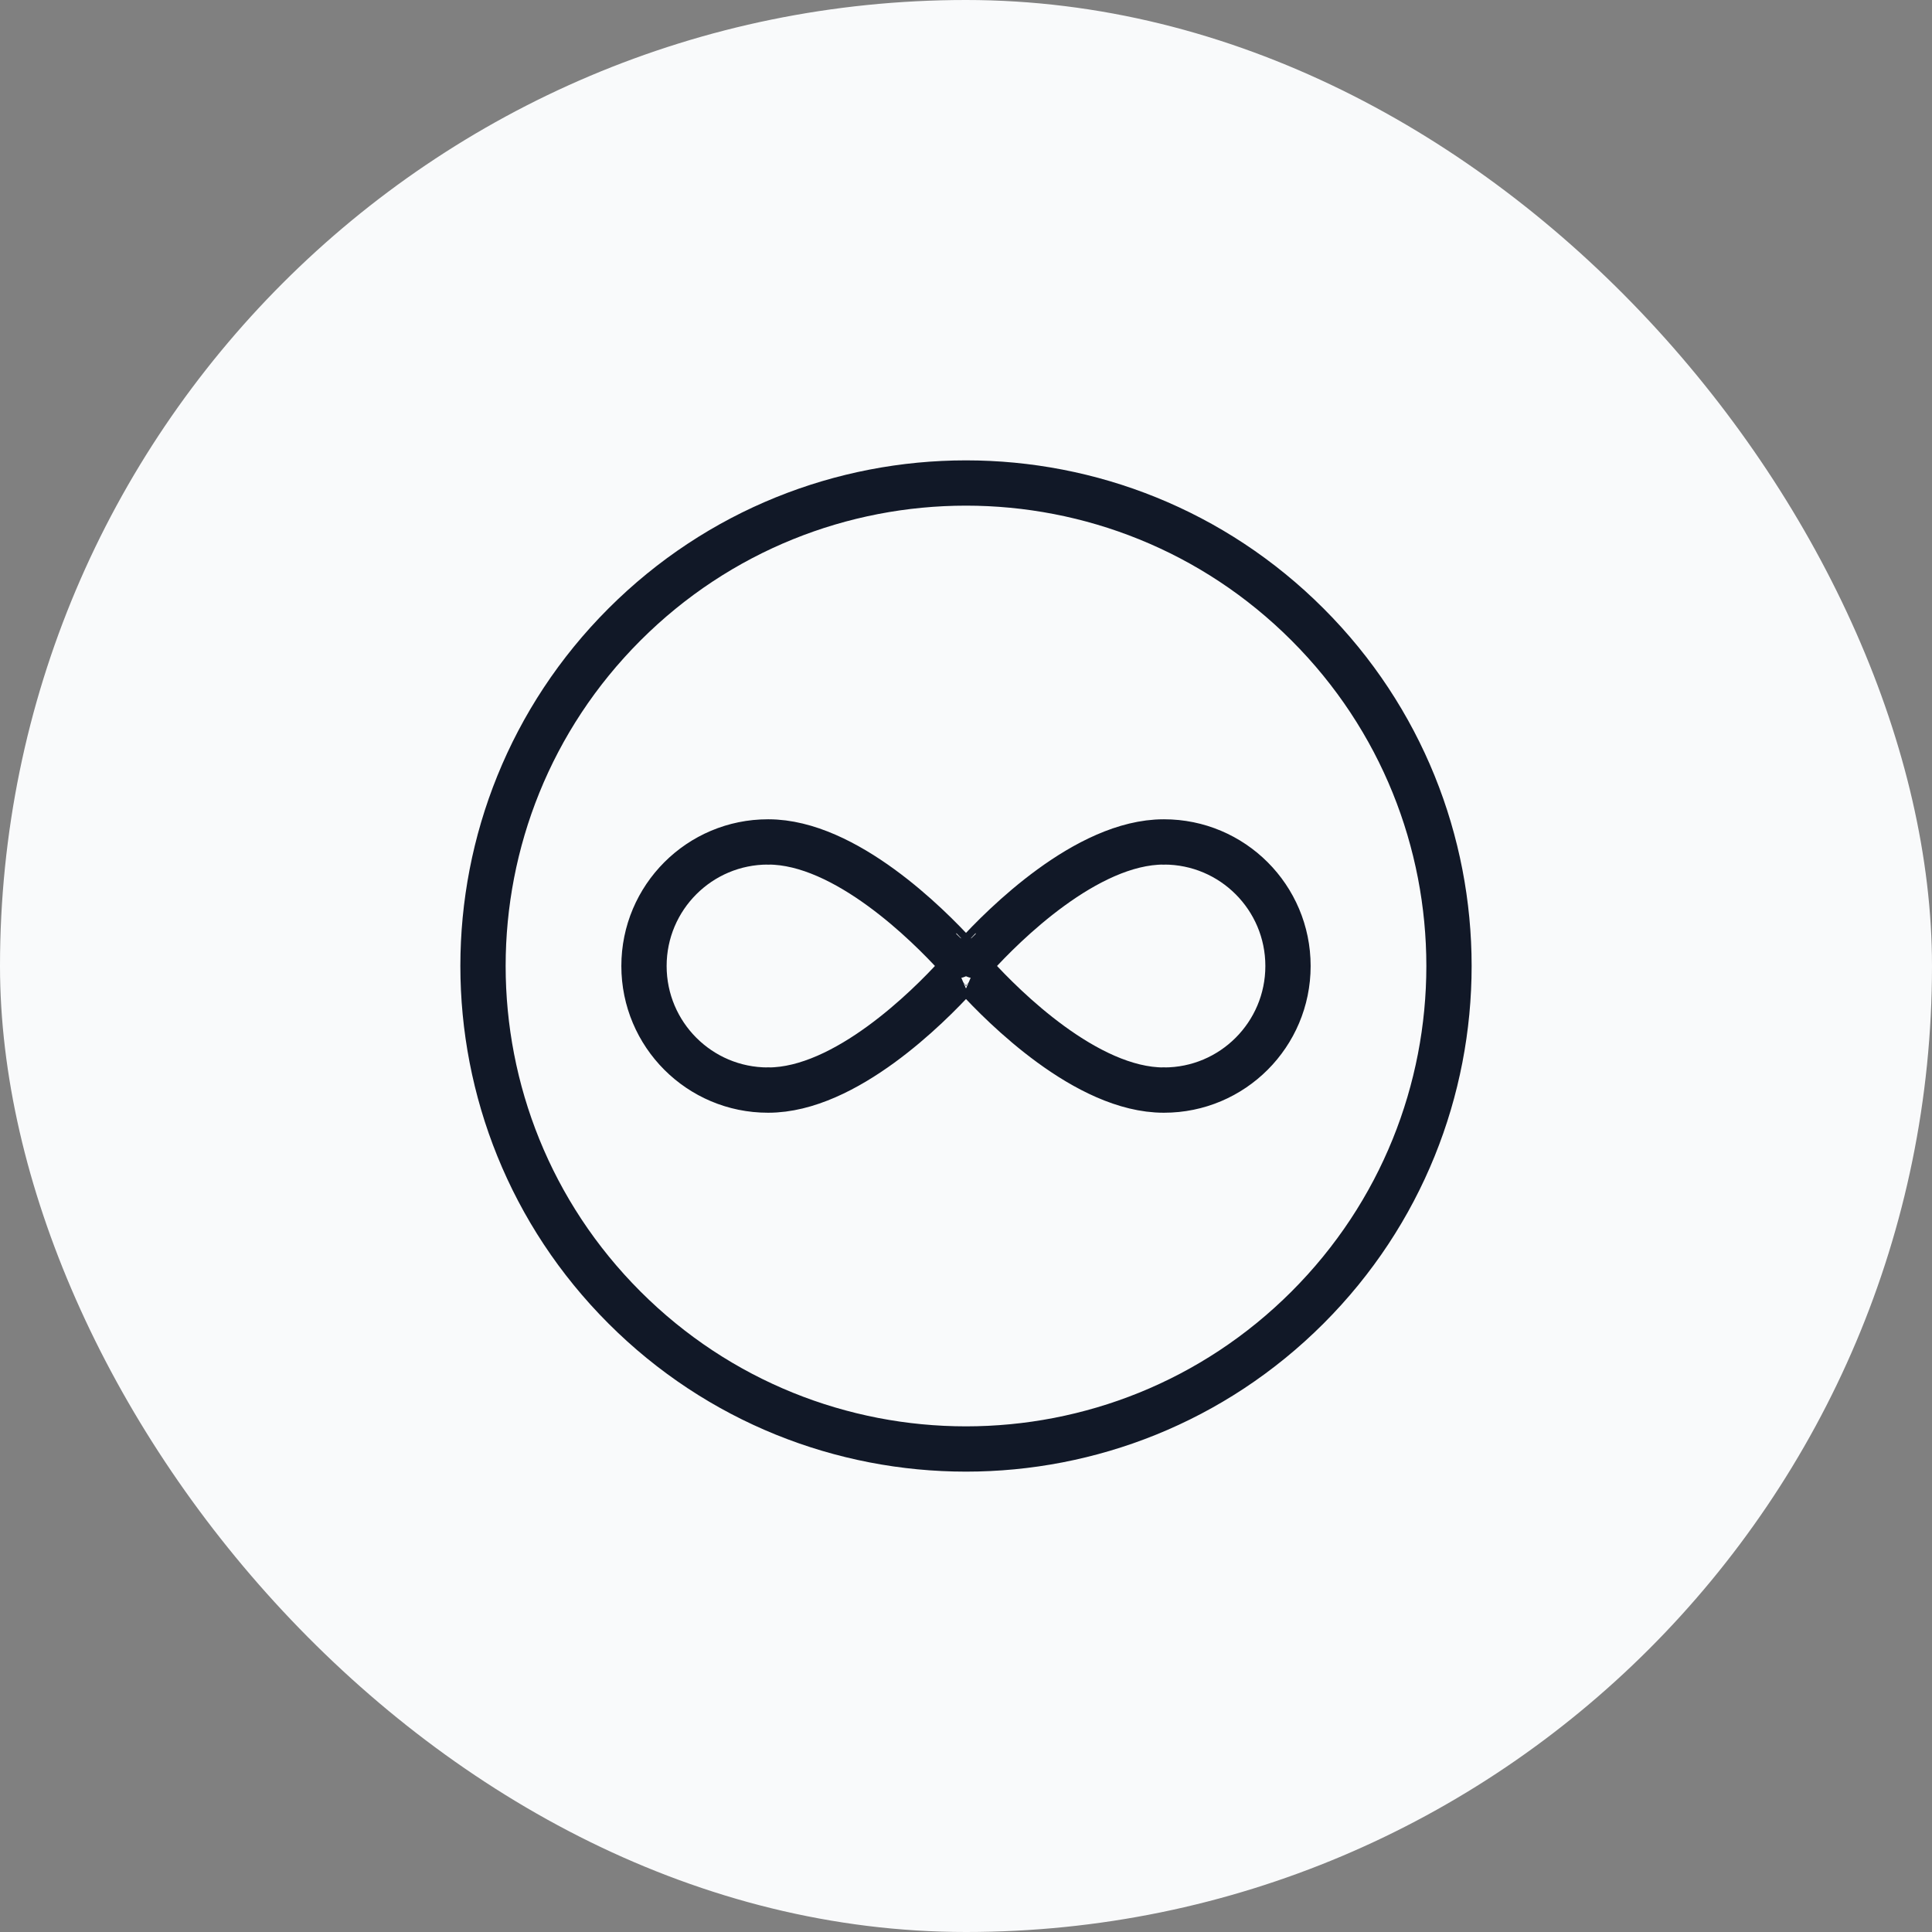
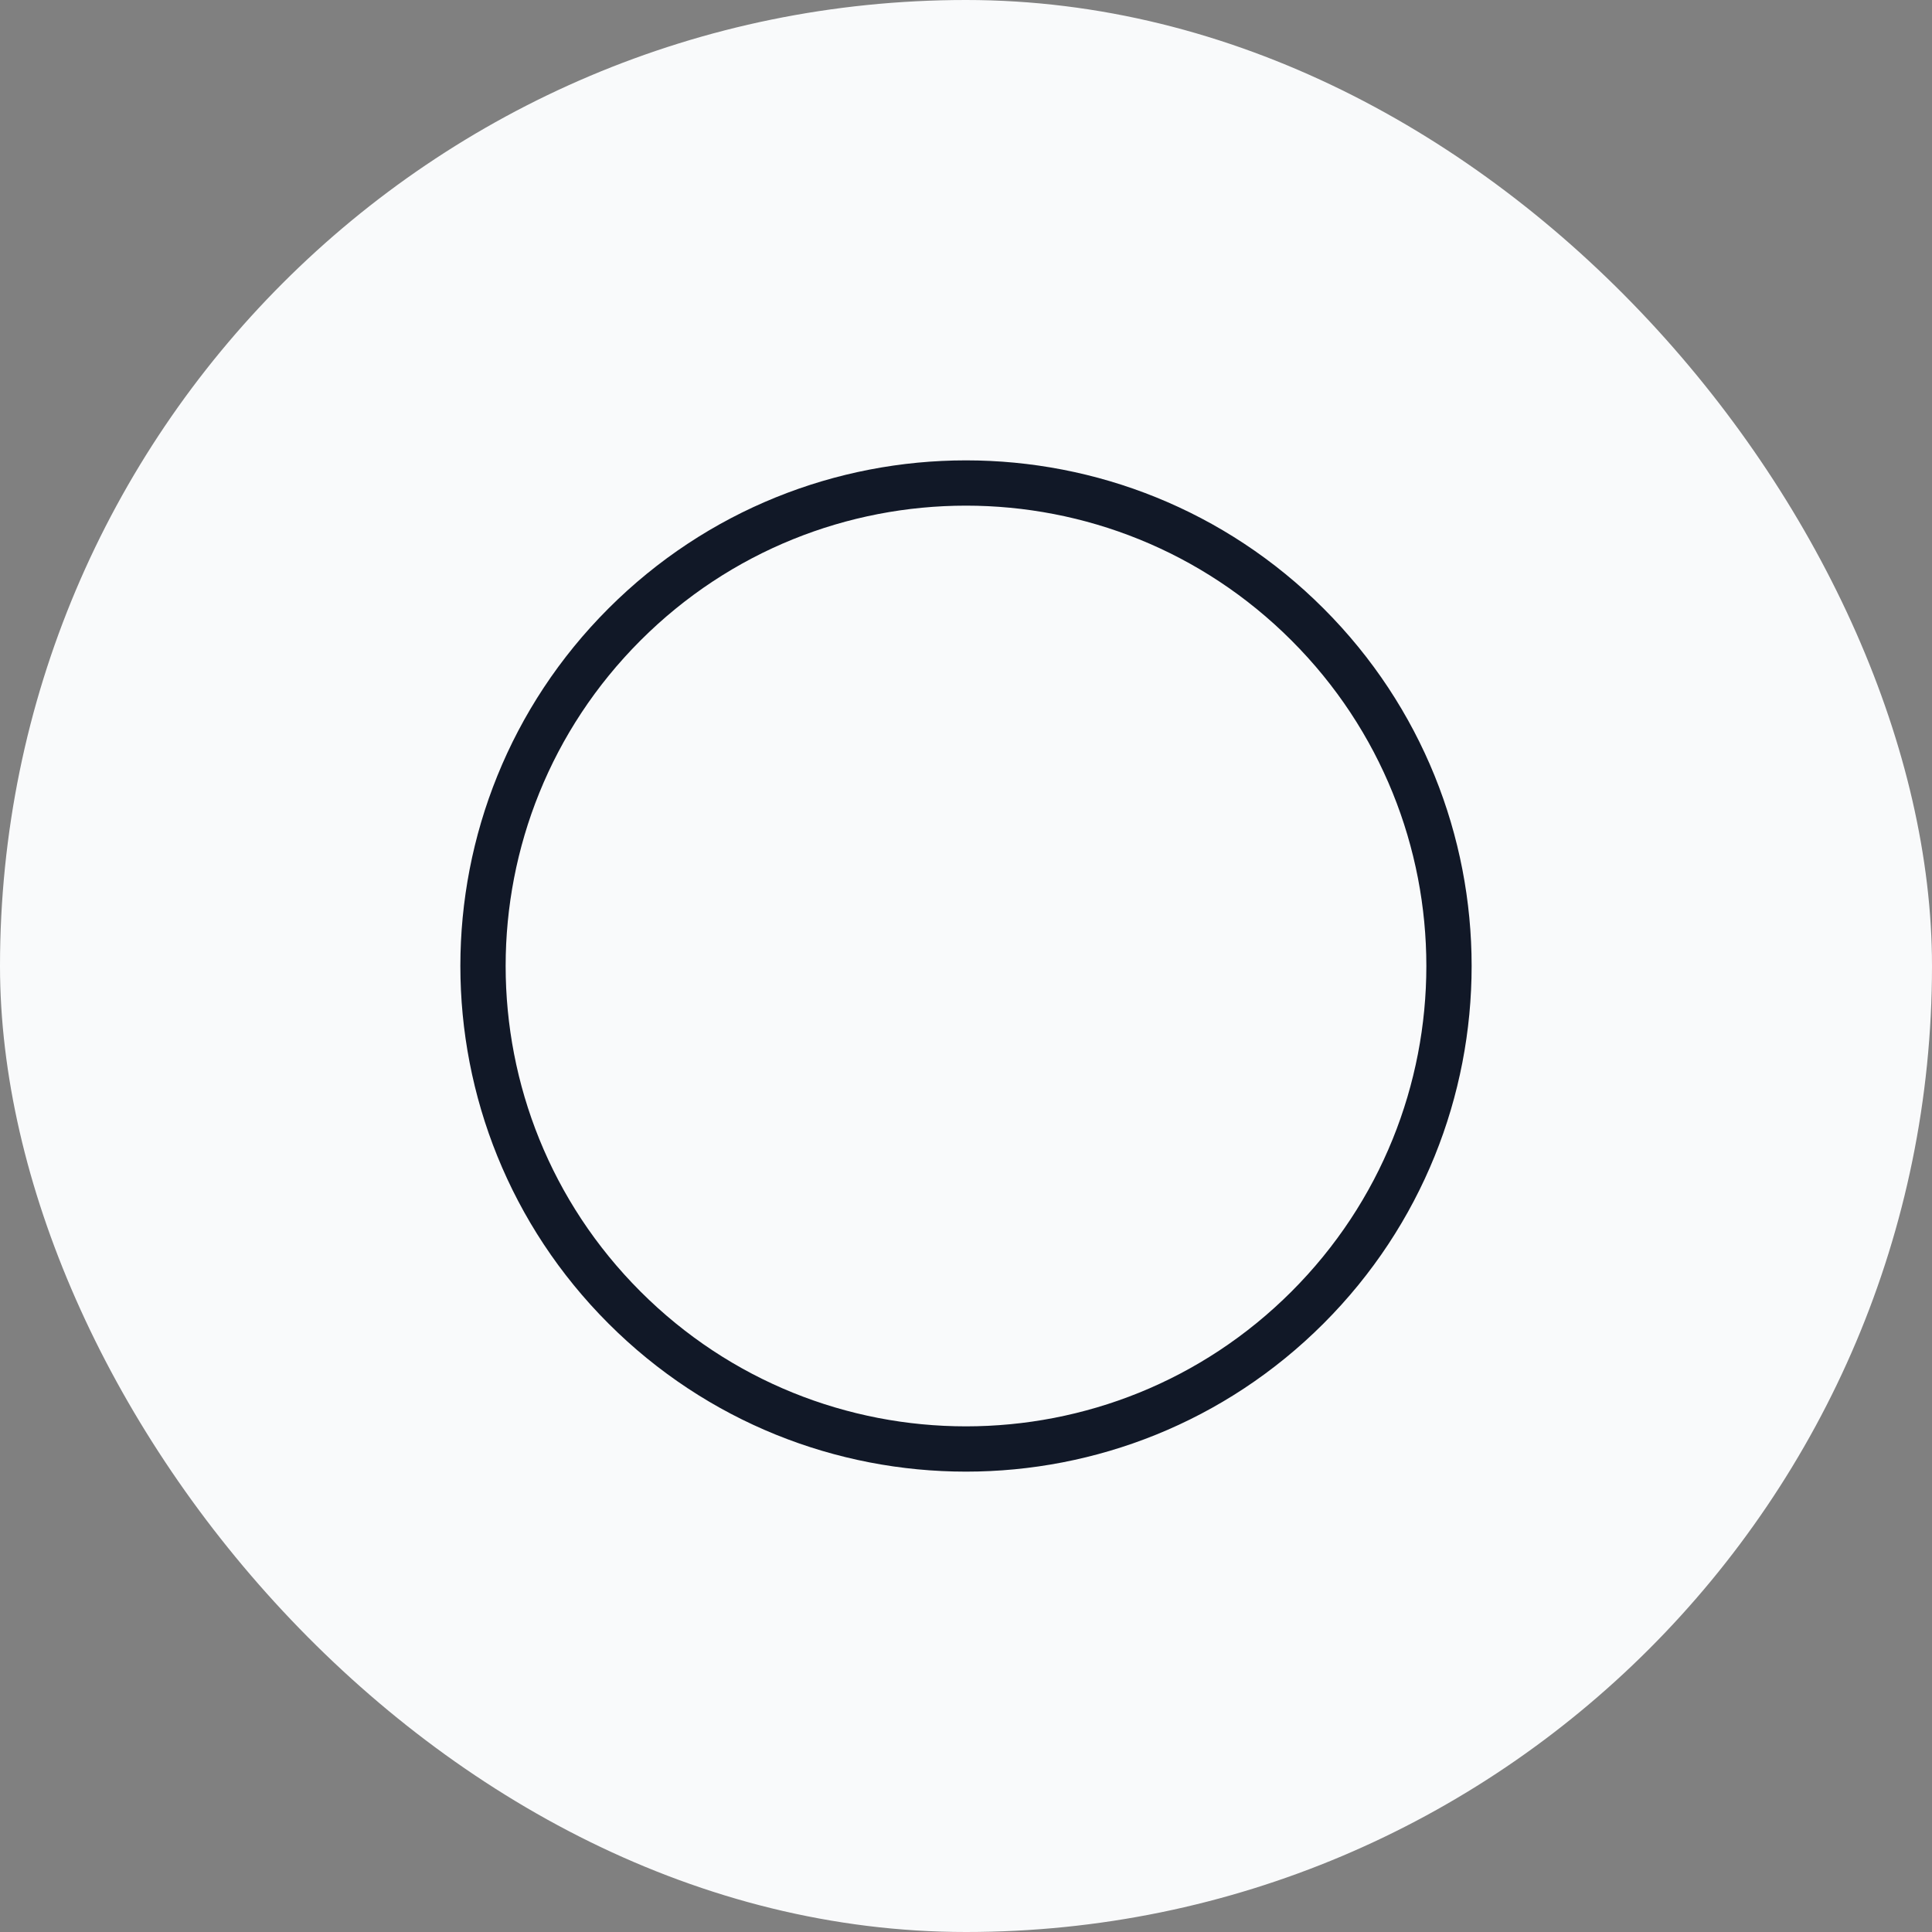
<svg xmlns="http://www.w3.org/2000/svg" width="128" height="128" viewBox="0 0 128 128" fill="none">
  <rect x="0" y="0" width="128" height="128" fill="#808080" stroke="none" />
  <rect width="128" height="128" rx="64" fill="#F9FAFB" />
  <path d="M86.627 41.373C99.124 53.869 99.124 74.131 86.627 86.627C74.131 99.124 53.869 99.124 41.373 86.627C28.876 74.131 28.876 53.869 41.373 41.373C53.869 28.876 74.131 28.876 86.627 41.373" stroke="#111827" stroke-width="3" stroke-linecap="round" stroke-linejoin="round" />
-   <path fill-rule="evenodd" clip-rule="evenodd" d="M63.356 64.679C61.543 66.667 56.021 72.221 50.901 72.221V72.213L50.883 72.221V72.221C46.346 72.224 42.666 68.541 42.666 64C42.666 59.46 46.346 55.776 50.887 55.78V55.78L50.905 55.787V55.78C56.025 55.78 61.547 61.33 63.36 63.321C63.356 63.321 64 64 64 64L63.356 64.679V64.679Z" stroke="#111827" stroke-width="3" stroke-linecap="round" stroke-linejoin="round" />
-   <path fill-rule="evenodd" clip-rule="evenodd" d="M64.643 64.679C66.457 66.667 71.978 72.221 77.098 72.221V72.213L77.116 72.221V72.221C81.653 72.224 85.333 68.541 85.333 64C85.333 59.46 81.653 55.776 77.113 55.78V55.78L77.095 55.787V55.78C71.975 55.78 66.453 61.33 64.64 63.321C64.643 63.321 64 64 64 64L64.643 64.679V64.679Z" stroke="#111827" stroke-width="3" stroke-linecap="round" stroke-linejoin="round" />
</svg>